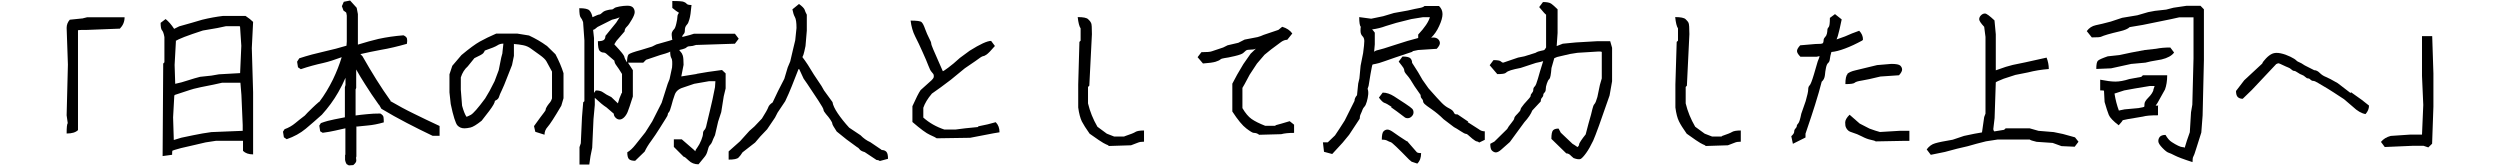
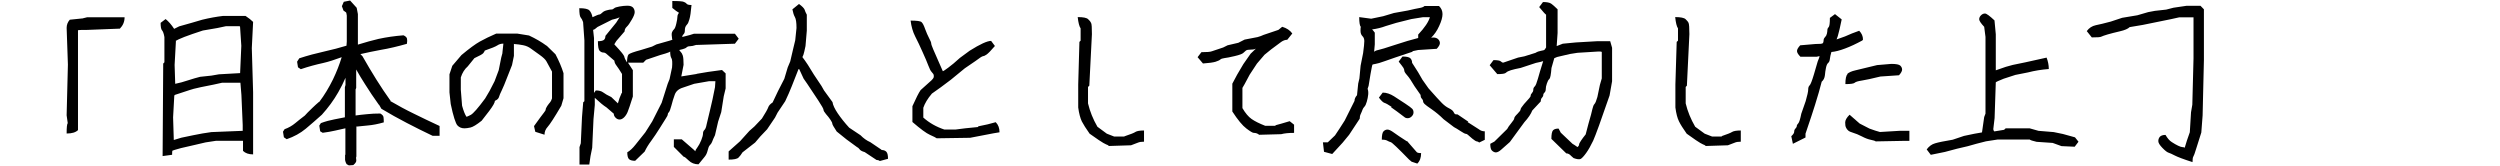
<svg xmlns="http://www.w3.org/2000/svg" width="250" height="16.632">
  <path d="M8.21 1.845l-1.23.126c-.212.24-.316.51-.316.82l.126 3.67-.127 5.07.11.78c-.074.09-.11.43-.11 1.04.525 0 .904-.11 1.136-.34V3.02c.02-.02.33-.03.94-.03l3.25-.126c.31-.316.47-.695.47-1.137H8.71l-.506.126zm16.307-.253h-2.21c-.694.084-1.39.21-2.083.38l-1.074.315-1.23.347-.506.252c-.274-.42-.56-.747-.853-.98l-.5.38c0 .4.05.647.14.742s.18.32.24.68V6.23l-.12.127-.06 9.25.95-.128c0-.26.01-.39.03-.41.02-.02.31-.11.86-.26l1.39-.32 1.07-.25 1.05-.16h2.69v1.01c.23.23.57.35 1.01.35V9.23l-.13-4.42.13-2.62c-.19-.19-.44-.39-.76-.6zm-6.945 2.494c.126-.084.415-.215.868-.395.452-.17 1.067-.39 1.847-.64l1.453-.25.85-.18h1.37l.045.05.126 1.91-.12 2.73-2.12.12-.75.13-1.13.12c-.35.09-.75.2-1.2.35s-.87.27-1.29.35l-.06-1.89.13-2.37zm6.692 8.997l-3.125.126c-.59.08-1.19.18-1.8.31l-1.2.25-.76.23-.07-2.26.12-2.18.06-.07L18.98 9c.16-.063.527-.16 1.106-.284l1.265-.253.86-.19h1.83l.1 1.22.13 3.014v.57zM39.072 10.1c-.484-.673-.963-1.39-1.437-2.146-.473-.758-.936-1.536-1.39-2.336-.064-.073-.135-.14-.206-.207.67-.15 1.35-.3 2.02-.42.84-.14 1.72-.35 2.63-.61.04-.21.04-.38.01-.52-.03-.13-.15-.24-.35-.33-.89.07-1.72.19-2.5.36-.61.14-1.31.34-2.06.57V1.41l-.12-.63-.66-.728-.63.127-.19.44.16.44.23.16c.03.01.05.05.06.11.01.07.02.14.04.23v2.59l-.03.42c-.68.21-1.42.4-2.22.58-.81.18-1.64.4-2.5.68l-.22.34.09.56.28.19c.76-.26 1.51-.46 2.24-.62.54-.12 1.17-.33 1.85-.58-.22.73-.51 1.47-.87 2.22-.41.83-.86 1.58-1.37 2.25h-.03l-.32.28-.33.31-.48.47-.29.31c-.33.25-.65.5-.96.76-.3.25-.66.46-1.06.6l-.16.25.09.56.28.19c.73-.25 1.37-.6 1.91-1.05.53-.45 1.07-.91 1.61-1.4.63-.7 1.18-1.44 1.64-2.25.27-.46.5-.94.72-1.44v.72l-.06.22v3.01c-.29.06-.64.13-1.06.21-.43.08-.88.2-1.34.37l-.16.25.09.57.25.15c.45-.06.87-.13 1.25-.22.35-.07.69-.15 1.02-.23v2.63l-.03.04v.5s.05.28.16.42l.22.12.44-.03c.23-.19.33-.36.3-.51-.03-.15-.03-.27.01-.35V12.7l-.03-.035c.31-.04.71-.08 1.18-.118.47-.04 1-.14 1.59-.31 0-.22-.01-.4-.03-.53-.02-.13-.13-.25-.32-.355-.47 0-.91.02-1.34.067-.42.04-.8.08-1.13.13v-2.6l.06-.16V6.95c.29.51.58 1 .87 1.446.43.687.89 1.376 1.39 2.07l.04.03.22.38c.84.505 1.69.976 2.53 1.413.84.44 1.71.87 2.59 1.29h.7v-.98c-.927-.43-1.78-.84-2.57-1.23-.79-.38-1.58-.81-2.37-1.27zm15.566-5.54c-.484-.358-1.063-.694-1.736-1.01l-1.17-.19H49.62c-.63.274-1.173.537-1.626.79-.453.252-1.068.705-1.847 1.356L45.23 6.58l-.284.853v1.8l.126 1.167c.126.61.248 1.094.363 1.452.115.358.216.584.3.68.083.094.185.167.3.22.115.053.252.08.41.08.158 0 .358-.027.6-.08.242-.052.615-.28 1.12-.68l.758-.978c.38-.505.568-.84.568-1.01.24-.105.37-.237.41-.395.05-.16.13-.37.26-.62.13-.26.34-.76.63-1.52l.41-1.04.19-.92V4.37l.02.032c.31.02.61.06.9.118.3.058.56.174.79.347.23.174.52.382.87.624.35.25.57.46.67.64l.56 1.03v2.68c-.06.19-.13.33-.2.4-.07.08-.16.19-.27.35-.1.16-.16.28-.16.35s-.06.19-.19.34c-.12.15-.45.59-.98 1.33l.13.57.92.29c0-.29.1-.55.32-.79.21-.23.67-.93 1.36-2.11l.22-.75v-2.5c-.18-.59-.45-1.22-.8-1.89l-.87-.85zm-4.388.726l-.126.473-.252 1.26-.412 1.1-.505.98-.442.75c-.715.97-1.195 1.51-1.437 1.64-.242.12-.384.19-.426.19-.147-.21-.295-.58-.442-1.11l-.126-1.61V7.74c.147-.462.38-.83.694-1.104l.663-.82c.5-.233.8-.397.88-.49s.13-.185.16-.27c.67-.23 1.09-.405 1.26-.52.17-.116.37-.174.6-.174l-.1.916zM69.65 7.4l-1.52.243.227-1.16c0-.46-.027-.772-.08-.93-.052-.158-.12-.28-.204-.363-.085-.084-.132-.147-.142-.19.01 0 .12-.025.32-.078.2-.052.34-.115.41-.19.08-.072.19-.11.34-.11.15 0 .35-.04.6-.125l3.89-.126.38-.5-.38-.5H69.4l-.41.13-.778.2c.002-.01.018-.02.018-.03 0-.08.043-.17.127-.25.083-.08.126-.2.126-.34 0-.15.016-.27.047-.36.032-.09.09-.18.174-.27.084-.08.163-.25.237-.52.08-.26.15-.74.21-1.43-.25 0-.41-.04-.47-.11-.06-.08-.15-.14-.27-.19-.11-.07-.51-.1-1.18-.1v.69c.28.23.5.4.67.49-.1.12-.16.25-.16.4 0 .15-.04.38-.11.68-.07.31-.15.5-.23.57-.08.07-.15.17-.2.3-.05.12-.04.36.02.72l.06.01-.3.1-1.34.38-.44.22-1.11.34c-.71.19-1.12.34-1.23.44-.1.11-.15.37-.16.8-.16-.27-.25-.44-.25-.49 0-.09-.09-.26-.28-.49-.19-.23-.37-.43-.53-.6-.17-.17-.23-.25-.2-.24-.01.01.05-.1.2-.33l.82-.95c0-.17.07-.33.22-.47.15-.14.31-.38.5-.71.19-.32.29-.58.29-.75s-.06-.34-.17-.46c-.12-.12-.3-.18-.56-.18-.25 0-.52.03-.8.08s-.46.11-.54.19c-.07.07-.16.11-.27.11-.1 0-.25.02-.45.08-.2.05-.36.13-.47.25-.11.11-.21.17-.28.17-.07 0-.3.09-.68.27-.06-.31-.17-.53-.31-.68-.15-.15-.48-.22-1.01-.22 0 .52.05.83.14.93s.17.25.24.46l.13 1.83v6.08l-.12.11-.12 1.48-.12 2.62-.13.38v1.74h.98c.07-.57.16-1.13.29-1.67l.13-2.87.13-1.42v-.71c.49.46.88.78 1.17.96l.73.63c0 .15.06.28.18.4s.25.18.4.18c.15 0 .297-.07.445-.21.143-.14.27-.33.36-.55.093-.22.266-.74.52-1.54V7.02c-.21-.313-.366-.556-.49-.756h1.53l.28-.284 1.4-.472c.44-.122.73-.213.867-.272.138-.057.186-.096.144-.12 0 .35.04.586.128.71.08.128.1.434.06.918l-.25 1.168-.19.474-.6 1.893c-.25.48-.564 1.1-.943 1.86l-.695 1.1-.98 1.23c-.275.35-.55.61-.82.76 0 .34.055.56.17.68.117.11.32.17.617.17l.95-.92c.17-.36.39-.72.667-1.09.27-.37.544-.78.82-1.22.27-.44.48-.77.615-.98.14-.21.21-.35.21-.43s.032-.15.11-.22c.07-.07.153-.29.25-.65.09-.36.2-.72.33-1.08.12-.36.4-.6.83-.73l1.12-.38 1.488-.26h.634l-.04.6-.25 1.23-.25 1.08c-.17.68-.28 1.15-.34 1.42-.05.28-.123.46-.22.55s-.14.21-.14.36-.06.37-.175.66c-.12.3-.25.53-.38.71-.14.18-.21.31-.21.4l-.16-.16-1.2-1.04h-.79v.76l.98.98c.085 0 .253.13.506.38s.58.38.98.38c.25-.32.45-.56.58-.71.14-.16.23-.33.29-.52.05-.19.097-.34.128-.44.037-.11.09-.21.18-.29.08-.08.145-.19.19-.31.04-.13.133-.34.28-.64l.315-1.36.31-.95.25-1.58.19-.79v-1.5L72.2 7c-1.01.128-1.85.254-2.52.38zm-7.48 1.894c-.17.358-.295.706-.38 1.042l-.662-.63c-.358-.17-.626-.322-.805-.46-.18-.136-.426-.204-.742-.204l-.18.248V3.802l-.09-.82c.09 0 .23-.096.44-.285l1.45-.727c.34-.08.54-.14.62-.18.07-.043.12-.064.14-.064l-.34.537-1.08 1.327c0 .16-.04.3-.14.39s-.3.14-.61.14c0 .523.06.844.17.96.12.115.24.173.37.173s.25.063.38.19l.73.63c0 .147.07.31.21.49.14.18.32.457.55.835v1.89zm25.935 5.65l-1.073-.726c-.358-.158-.685-.39-.98-.694l-1.135-.758c-.442-.483-.82-.957-1.136-1.42-.31-.462-.49-.84-.53-1.136l-.85-1.168-.25-.442-.76-1.137c-.42-.715-.8-1.3-1.15-1.752.01-.01.04-.08.1-.23.05-.14.12-.44.21-.88l.13-1.54V1.47c-.1-.19-.18-.357-.22-.505C80.4.82 80.22.63 79.9.398l-.66.537c.063.337.147.595.25.773.106.18.16.542.16 1.09l-.127 1.23-.19.79-.31 1.325-.252.6-.34 1.137-.63 1.23-.54 1.137c-.23.147-.38.31-.44.49-.06.178-.27.55-.63 1.12l-.75.79-.5.44L74 14.13l-1.136 1.01v.822c.523 0 .855-.068.99-.207.138-.137.27-.31.397-.52l1.26-.98c.3-.378.7-.82 1.2-1.325l.79-1.168.26-.505.76-1.136c.25-.52.47-1.03.66-1.51l.67-1.7h.07l.44.95c.25.36.48.68.66.97l.81 1.22c.35.53.52.84.52.93s.09.24.25.43c.17.19.32.38.44.56.13.19.19.32.19.4 0 .08.15.34.44.78l.98.79 1.04.76c.11.05.19.12.26.22.07.11.24.21.52.29l1.19.79c.15 0 .25.04.32.1l.82-.22c0-.35-.05-.59-.17-.71-.11-.11-.27-.17-.46-.17zm9.68-2.24l-1.264.126-.99.126h-1.09c-.82-.273-1.52-.673-2.11-1.2v-.978c.15-.442.43-.916.86-1.42l.89-.632 1.01-.757c.42-.34.89-.72 1.39-1.14l1.07-.73c.42-.32.67-.48.75-.48.07 0 .19-.05.35-.16s.44-.39.84-.86l-.38-.51c-.38 0-1.09.32-2.14.98l-.98.72c-.46.42-.85.75-1.17.98-.31.23-.49.35-.54.35-.12-.27-.28-.63-.47-1.07s-.35-.82-.49-1.12c-.13-.31-.2-.5-.2-.59 0-.09-.07-.26-.21-.52-.14-.27-.27-.57-.4-.92-.12-.35-.24-.58-.35-.68-.1-.11-.47-.16-1.1-.16.07.59.22 1.12.46 1.59.24.47.49.99.74 1.56.26.57.45 1.02.57 1.34s.23.54.32.63c.09.1.15.17.18.22.03.05.05.12.05.2 0 .08-.01.15-.04.2-.03.05-.09.13-.19.23l-1.09.98c-.19.27-.46.81-.82 1.61v1.58c.8.69 1.39 1.13 1.76 1.29.38.17.6.28.67.34l3.34-.05 2.34-.45.6-.1c0-.42-.12-.75-.38-1.01-.5.15-1.08.29-1.73.41zm14.632.946h-1.01l-.726-.283-.94-.694c-.44-.758-.75-1.536-.94-2.336V8.695l.13-.126.26-5.15c0-.63-.02-1.01-.08-1.12-.05-.12-.15-.25-.3-.38-.14-.14-.49-.21-1.04-.21.06.57.16.94.29 1.13v1.23l-.12.12-.12 4.26v2.3c.08.61.21 1.07.36 1.39.16.31.42.72.78 1.23l.92.64c.36.24.6.38.73.43.13.04.22.09.28.16l2.21-.07c.3-.11.52-.19.68-.26.16-.07.36-.1.62-.1v-1.12c-.42 0-.7.05-.85.14-.14.1-.5.24-1.07.43zm15.14-1.072h-1.04c-.59-.23-1.043-.458-1.36-.68-.314-.22-.62-.583-.915-1.088V8.79l.22-.38.506-.946.726-1.104.758-.884c.02-.02.24-.2.663-.537l1.01-.75c.2-.14.4-.21.6-.21l.505-.63c-.23-.32-.567-.54-1.01-.67l-.38.31-1.482.5c-.17.08-.37.16-.6.22l-1.294.25-.63.32-1.074.25-.442.22-1.136.38c-.148.06-.496.09-1.042.09l-.38.5.538.63c.59-.04 1.004-.1 1.247-.17.242-.08.402-.15.48-.22.08-.08.222-.12.427-.15.205-.02.544-.09 1.018-.2.473-.11.757-.22.852-.31s.184-.17.27-.24c.082-.07.26-.1.536-.1.22 0 .367-.04.47-.1l-.534.51-.726 1.04c-.463.76-.832 1.41-1.104 1.96v2.78c.546.84 1.015 1.41 1.405 1.7.38.29.63.44.74.44.1 0 .2.01.3.05s.17.08.23.14l2.21-.06c.33-.09.76-.13 1.29-.13v-.82l-.44-.35c-.64.19-1.11.33-1.43.41zm11.556-1.848c.326.222.763.543 1.31.963.084.084.2.126.348.126.15 0 .28-.06.4-.18s.18-.25.18-.4c0-.15-.04-.27-.14-.37s-.32-.27-.69-.51c-.36-.24-.74-.49-1.12-.73-.38-.24-.76-.37-1.13-.37l-.38.5c.23.31.42.49.56.53s.37.17.7.39zm1.563 3.394c-.59-.378-1.02-.667-1.294-.868s-.484-.3-.632-.3c-.146 0-.28.06-.395.174-.115.116-.174.395-.174.836.26 0 .44.035.55.103.11.06.23.12.35.15.12.03.73.61 1.82 1.73l.26.22.57.19c.26-.26.38-.6.38-1.05-.23 0-.38-.03-.44-.1l-.97-1.11zm6.154-1.957l-1.072-.726c-.146 0-.236-.01-.268-.04-.032-.03-.08-.1-.143-.22s-.216-.24-.458-.36c-.25-.12-.48-.3-.7-.52-.22-.22-.67-.71-1.34-1.47l-.6-.85-.44-.76-.6-.94c0-.19-.06-.34-.18-.46-.12-.11-.38-.17-.78-.17l-.38.51c.25.32.41.52.47.62s.09.19.09.28.09.25.28.46c.19.21.44.58.75 1.11l.6.86c0 .17.04.3.13.38.08.08.12.17.12.25 0 .09.05.18.14.27s.34.28.74.55c.4.28.79.6 1.17.98l1.04.79c.17.09.39.22.66.4s.45.27.52.27.14.03.21.1.21.19.44.38.39.28.46.28.15.04.23.11l.56-.27v-.85c-.23 0-.43-.07-.6-.21l-1.11-.71z" />
  <path d="M141.213 5.127l.6-.126 1.862-.12c.21-.23.315-.42.315-.57 0-.14-.058-.28-.174-.39-.115-.11-.278-.17-.49-.17-.1 0-.167.01-.21.02.316-.31.584-.69.795-1.16.23-.49.34-.89.34-1.2s-.11-.58-.35-.81h-1.45c-.1.1-.27.16-.5.2-.23.04-.62.12-1.17.25l-1.39.25-1.07.32-1.2.25-1.2-.16c0 .55.06.88.16.98-.02.02-.03.15-.03.38s.06.41.19.54c.13.12.19.29.19.5 0 .21-.04.61-.12 1.2l-.25 1.26-.12 1.27-.12.51-.12 1.17c-.17.19-.25.38-.25.57l-.98 1.96c-.37.59-.7 1.09-.97 1.49l-.72.69h-.49l.11.95.82.22 1.04-1.13.65-.79 1.06-1.61c0-.17.03-.33.11-.49s.13-.3.17-.41.11-.22.19-.3c.09-.09.17-.26.24-.51.07-.25.12-.49.14-.71.02-.22 0-.41-.06-.57l.1-.3.19-1.17c.11-.61.17-.92.2-.95.03-.02.13-.04.3-.07s.49-.11.94-.28 1.39-.48 2.8-.95zm-3.804.095l.07-.79V3.266c-.14-.188-.22-.29-.27-.324.48-.064.94-.175 1.37-.338l1.04-.316 1.51-.38 1.16-.188h.7c-.13.463-.52 1.042-1.17 1.736V3.8c-.68.17-1.45.4-2.34.695-.89.295-1.44.463-1.66.505-.22.044-.37.117-.44.222zm22.35-1.104l-2.18.126-1.3.126c-.28.105-.48.185-.61.237l.09-1.31V.93c-.28-.274-.49-.463-.65-.57-.16-.104-.43-.157-.81-.157l-.38.505c.4.484.63.737.69.757v3.283c-.07.105-.11.18-.15.22-.03.043-.15.08-.35.11-.2.033-.39.102-.56.207l-1.11.347-.63.126-1.48.505c-.08 0-.17-.042-.25-.126-.09-.083-.33-.126-.73-.126l-.38.51.76.89c.48 0 .77-.04.87-.14s.26-.18.49-.25c.23-.07.56-.15.98-.23l1.52-.5c.35-.07.6-.13.73-.18-.24.77-.42 1.36-.53 1.77-.12.42-.22.68-.32.77s-.14.2-.14.33-.05.23-.13.32-.13.17-.13.25-.05.18-.15.28c-.11.11-.28.3-.51.57-.23.28-.35.46-.35.54 0 .09-.1.23-.31.44-.22.21-.32.36-.32.44 0 .09-.1.25-.3.49-.2.24-.34.44-.41.59l-1.28 1.26-.41.22c0 .34.05.57.17.68s.25.18.39.18.33-.09.54-.28c.21-.19.5-.44.86-.76l.76-1.04.69-.94c.4-.44.66-.83.79-1.17l.85-.91c0-.17.04-.3.13-.38.08-.09.12-.17.12-.26 0-.08.04-.17.13-.25.08-.08.12-.2.12-.35 0-.14.03-.33.11-.55.07-.22.15-.37.25-.45.09-.08.16-.45.21-1.1l.28-.98.28-.12 1.28-.3.76-.12 2.11-.13c.19 0 .29.01.32.04v2.65l-.19.66-.25 1.2c-.11.38-.2.61-.29.7-.09.09-.15.26-.21.51-.05.258-.18.74-.39 1.458l-.28 1.07c-.19.23-.34.44-.47.63-.13.19-.19.32-.19.39s-.05.16-.16.25c-.19-.14-.36-.25-.5-.33l-1.17-1.11-.22-.41c-.25 0-.43.05-.55.17-.11.11-.17.4-.17.86l1.49 1.45c.17 0 .33.08.48.25l.25.22c.35.13.6.15.72.08s.31-.27.54-.59c.23-.32.46-.73.7-1.23.23-.51.78-2.01 1.64-4.52.08-.44.17-.91.25-1.42V4.78l-.19-.663h-1.26zm12.45 9.532h-1.01l-.73-.283-.95-.694c-.44-.758-.76-1.536-.95-2.336V8.695l.12-.126.25-5.15c0-.63-.03-1.01-.08-1.12-.05-.12-.16-.25-.3-.38-.15-.14-.5-.21-1.04-.21.06.57.15.94.28 1.13v1.23l-.13.12-.13 4.26v2.3c.08.61.2 1.07.36 1.39.15.31.41.72.77 1.23l.91.64c.35.24.6.38.72.43.12.04.22.09.28.16l2.21-.07c.29-.11.52-.19.68-.26.15-.07.36-.1.61-.1v-1.12c-.42 0-.71.05-.86.14-.15.1-.51.24-1.07.43zm12.55-6.25c-.15.147-.22.484-.22 1.01.52 0 .83-.044.93-.134.09-.09.33-.163.71-.22s1-.193 1.86-.404l1.86-.126c.21-.23.31-.42.31-.568 0-.147-.06-.28-.18-.395-.12-.115-.42-.174-.9-.174l-1.42.12-2.15.52c-.41.09-.68.22-.83.36zm1.54-3.44c0-.337-.13-.632-.38-.885-.49.17-.96.358-1.42.568l-.84.3c.04-.1.08-.198.12-.332.11-.37.24-.93.39-1.67l-.67-.53-.51.38c0 .53-.04.83-.12.92-.09.09-.13.18-.13.29 0 .11-.02.23-.05.37-.03.14-.09.25-.19.35s-.14.21-.14.33c0 .13-.03.22-.08.27-.05.06-.3.08-.74.08l-1.52.13c-.21.23-.32.42-.32.57 0 .15.11.34.34.57h1.64l.28-.06c0 .06-.06.23-.19.54l-.38 1.3c-.19.63-.33 1-.43 1.09s-.14.24-.14.43-.09.57-.25 1.14l-.44 1.26c-.11.55-.21.87-.3.96s-.15.19-.15.27c0 .08-.05.17-.13.25-.09.09-.13.19-.13.32s-.1.28-.29.45l.16.76 1.26-.63v-.38c.47-1.37.78-2.33.95-2.87l.38-1.26.29-1.07c.19-.16.29-.38.32-.64.02-.26.06-.51.11-.76.05-.24.12-.4.22-.48s.15-.22.17-.41c.02-.19.07-.41.15-.68.38-.03.84-.15 1.37-.35.54-.2 1.11-.47 1.72-.8zm1.73 9.25c-.32-.085-.68-.2-1.08-.35l-.98-.504-1.01-.884c-.3.295-.44.552-.44.773 0 .22.02.39.08.505.05.116.12.216.22.3.09.084.26.16.5.23.24.067.53.188.87.362.33.174.63.287.9.34.26.052.42.105.48.157l2.68-.05h.69v-1.01H190l-1.99.12zm18.26.188l-.92-.19-1.52-.125c-.32-.084-.61-.168-.89-.252h-2.39l-.16.15-.98.16c-.06-.06-.1-.14-.1-.23l.13-1.1.12-3.58c.05-.05.31-.17.79-.36l1.17-.38 1.26-.25c.65-.17 1.34-.28 2.08-.34 0-.4-.08-.78-.22-1.14l-2.12.47-1.26.26-.69.19-1.01.35v-3.6l-.13-1.39c-.49-.46-.8-.69-.95-.69-.15 0-.28.06-.4.18s-.18.25-.18.4c0 .14.17.4.5.75l.13 1.01v7.67l-.13.34-.22 1.54c-.42.06-1.02.18-1.8.35l-1.13.38c-.85.14-1.43.26-1.76.36-.33.09-.61.3-.84.61l.41.54 1.42-.29 1.2-.32 1.07-.25c.59-.17 1.2-.34 1.83-.49l1.17-.18h3.2c.06.06.29.14.69.23l1.61.11c.23.09.52.19.88.32l1.32.06.38-.5-.35-.44-1.23-.34zM218.64.582l-1.29.19-.726.188-1.137.126-.67.126-1.08.315-1.52.253-1.14.378c-.63.17-1.13.29-1.5.363-.37.08-.67.27-.9.59l.503.63c.55 0 .87-.02.962-.08.093-.05.303-.12.63-.22.326-.09.73-.2 1.215-.31.484-.11.81-.25.98-.42l1.31-.22 2.794-.57.86-.19h1.42v4.1l-.12 4.64-.13.76-.12 1.99c-.21.58-.38 1.09-.51 1.55-.06-.04-.14-.06-.23-.06s-.24-.05-.43-.14c-.19-.09-.4-.21-.63-.36-.23-.14-.44-.39-.63-.72-.25 0-.43.06-.55.17-.11.12-.17.27-.17.45s.14.4.41.68.48.44.62.48c.14.04.34.14.62.28.27.14.86.37 1.77.66 0-.29.03-.48.08-.55.05-.07.15-.33.28-.77.14-.44.31-.99.52-1.64l.13-1.71.13-5.55V.93l-.34-.348h-1.39z" />
-   <path d="M213.153 6.39l1.39-.126.536-.126 1.07-.19c.61-.146 1.03-.377 1.26-.693l-.38-.505c-.53 0-1 .042-1.42.126l-1.14.126c-.95.168-1.79.337-2.53.505l-1.17.126c-.55.19-.88.337-.98.442-.11.105-.16.38-.16.82l1.48-.062 2.02-.443zm2.684 4.167h-.27l.175-.252.757-1.357c.14-.38.22-.853.22-1.42h-2.43l-.16.158-1.2.22c-.53.17-.99.253-1.39.253-.4 0-.91-.07-1.52-.19v1.07c.23 0 .36.01.38.03l.06 1.13c.17.59.31 1.02.42 1.29s.44.62.99 1.04c.25-.28.39-.45.41-.51l.47-.1 1.54-.26c.31-.09.82-.13 1.51-.13v-1.01zm-.49-1.562c-.073.242-.24.495-.505.758-.263.263-.395.48-.395.647s-.01.263-.03.284-.21.063-.57.126l-1.388.126c-.43.084-.61.126-.57.126-.19-.505-.34-1.073-.44-1.705l.97-.315 1.04-.19 1.51-.25h.49c-.01.02-.06.15-.13.393zm19.7.3l-1.277-.98c-.58-.336-.98-.547-1.2-.63-.22-.085-.42-.216-.6-.396-.18-.18-.362-.27-.552-.27l-.947-.48c-.25-.17-.44-.28-.56-.32-.12-.04-.22-.11-.3-.19-.07-.08-.27-.21-.58-.36s-.64-.27-.98-.34c-.33-.07-.61-.05-.82.04-.21.09-.42.25-.63.47-.21.22-.34.39-.38.52l-1.8 1.67-.82 1.07c0 .29.06.5.18.61.12.11.28.17.49.17l.92-.89 2.43-2.58c.11-.05.18-.08.23-.08.04 0 .19.06.43.18s.42.19.54.24c.12.04.22.11.32.2s.18.14.27.14c.08 0 .2.06.36.17.16.11.3.19.43.23.12.04.23.11.33.21s.18.14.27.14c.08 0 .17.04.25.13.08.08.17.12.27.12s.26.07.49.21l.98.58s.96.6 1.61 1.04l.89.76c.44.42.86.66 1.26.73.23-.25.35-.54.35-.85l-.72-.57-1.07-.76zm8.163-5.683h-1.01V7.59l.127 2.904-.126 2.967H241l-1.925.13c-.42.11-.746.31-.98.6l.38.51 2.778-.12h1.104l.474.16.38-.37.13-3.72v-3.3l-.12-3.72z" />
</svg>